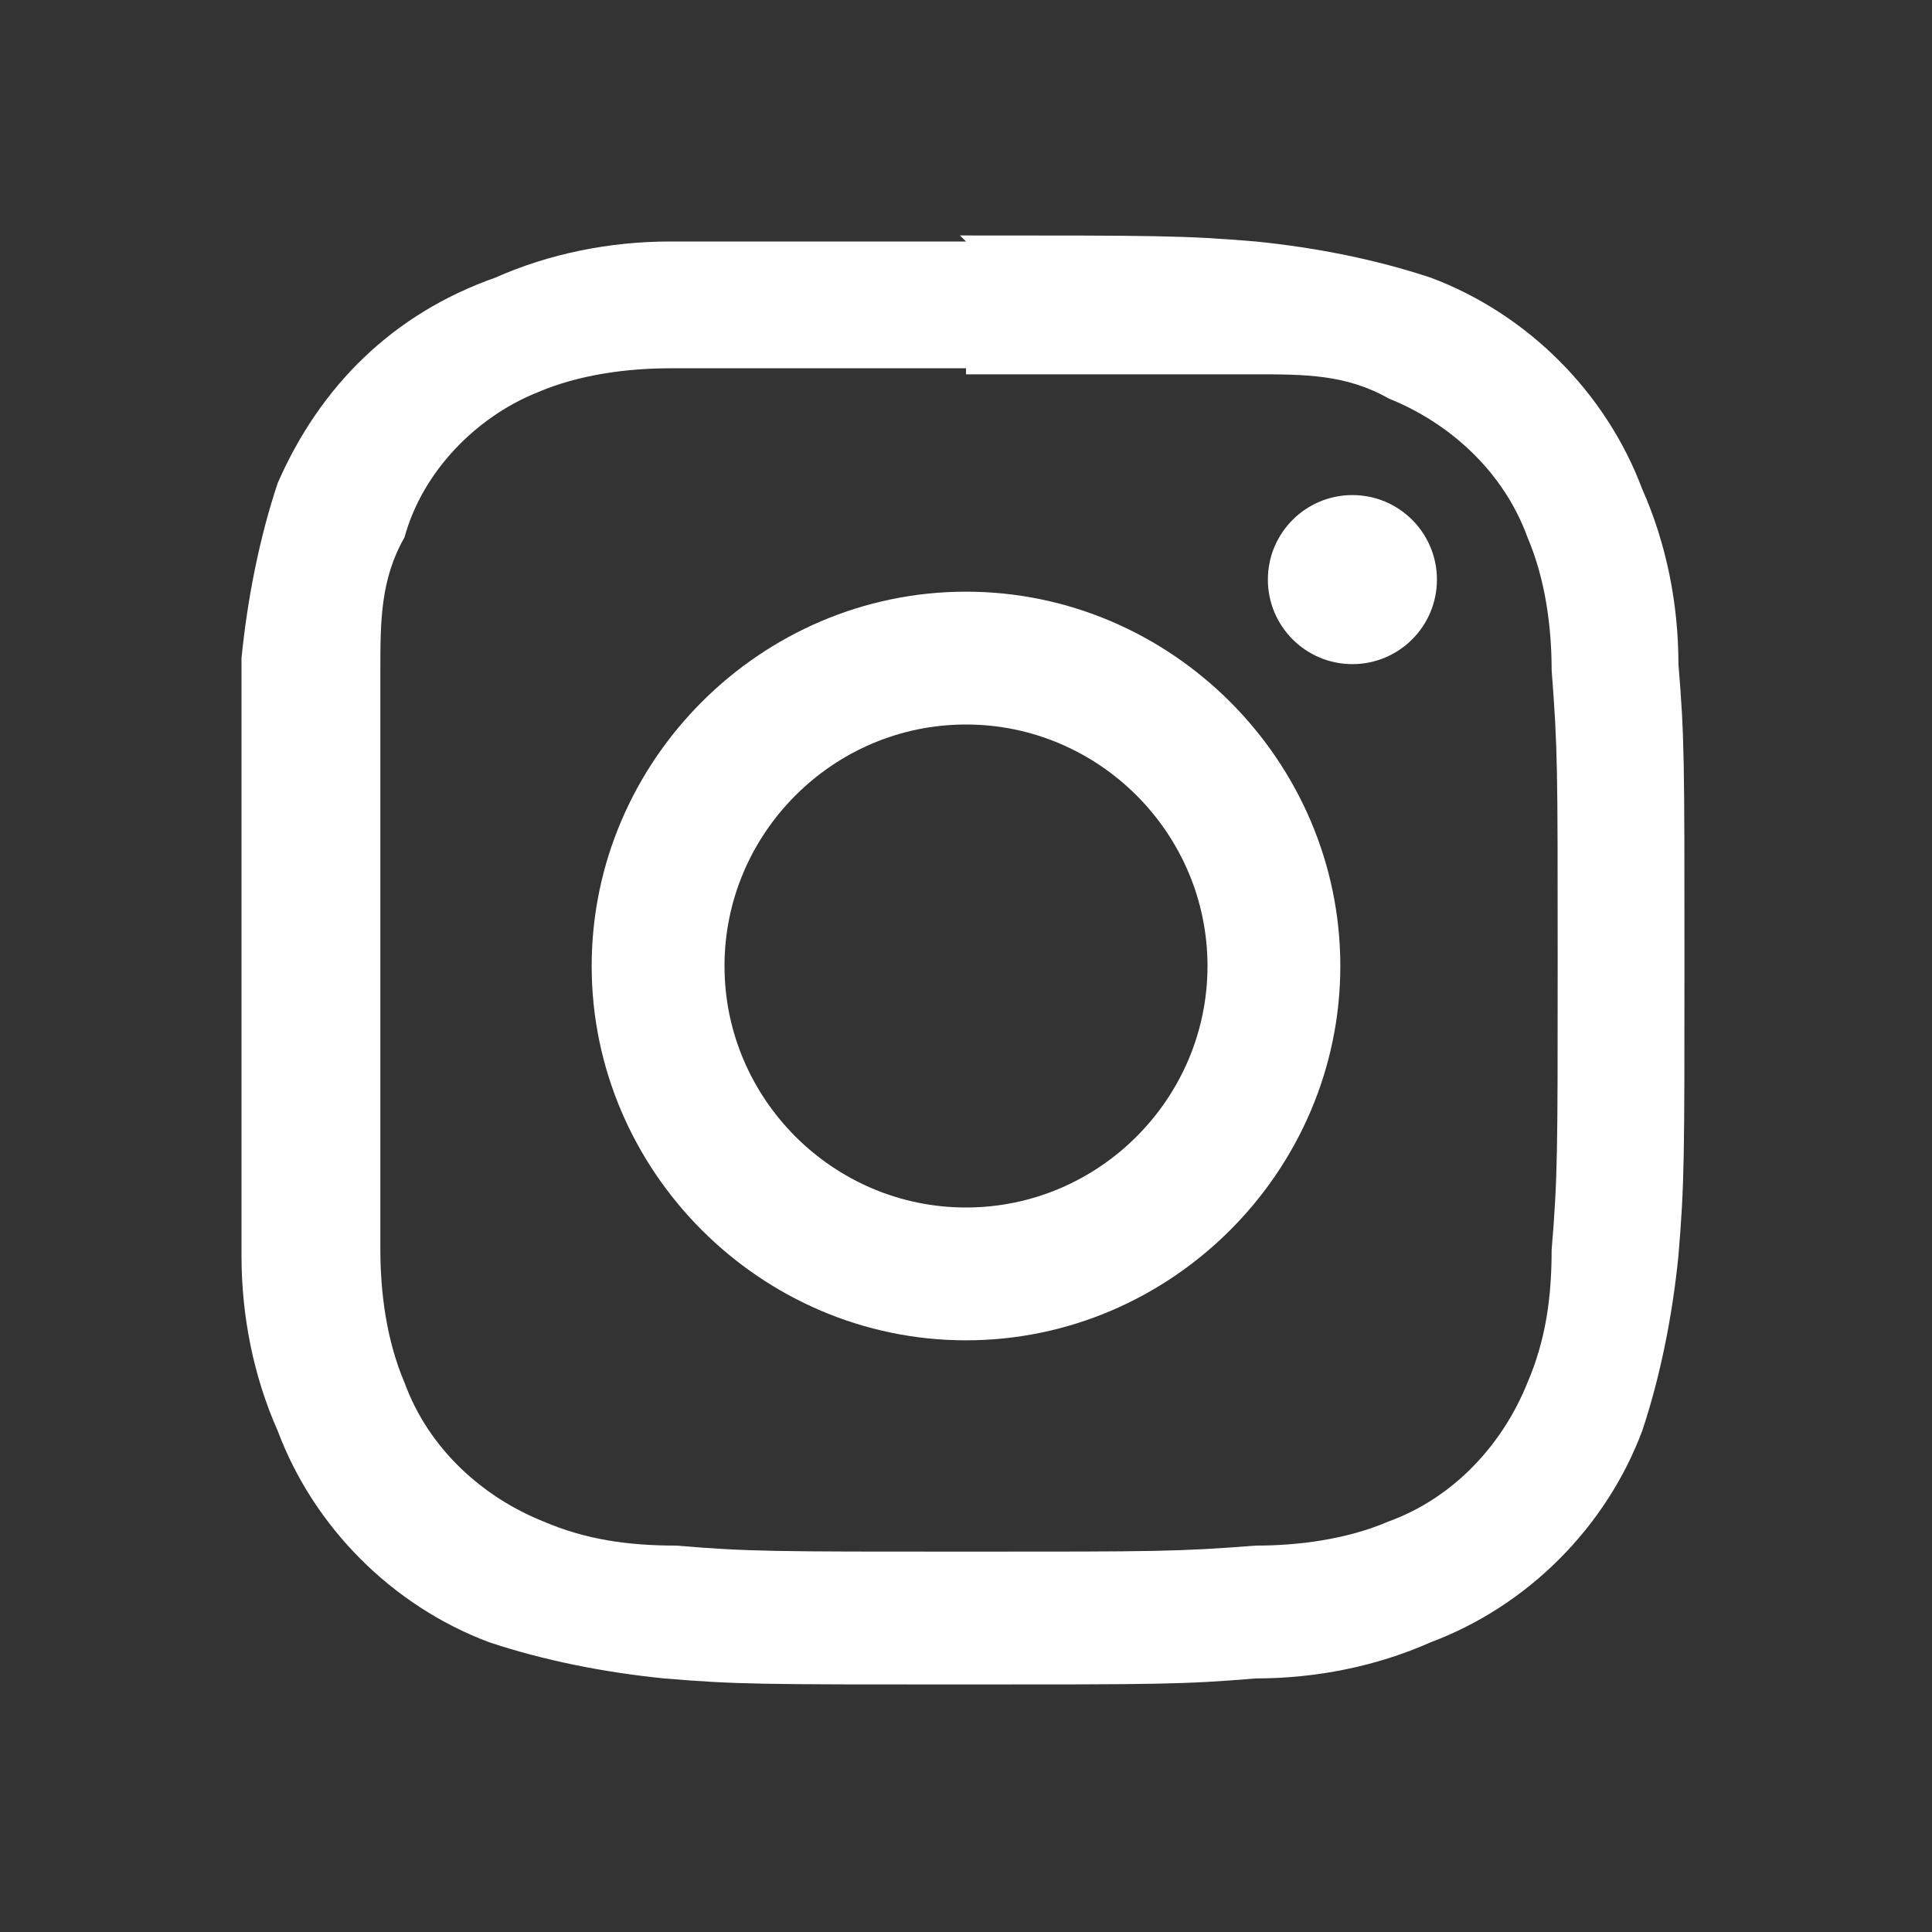
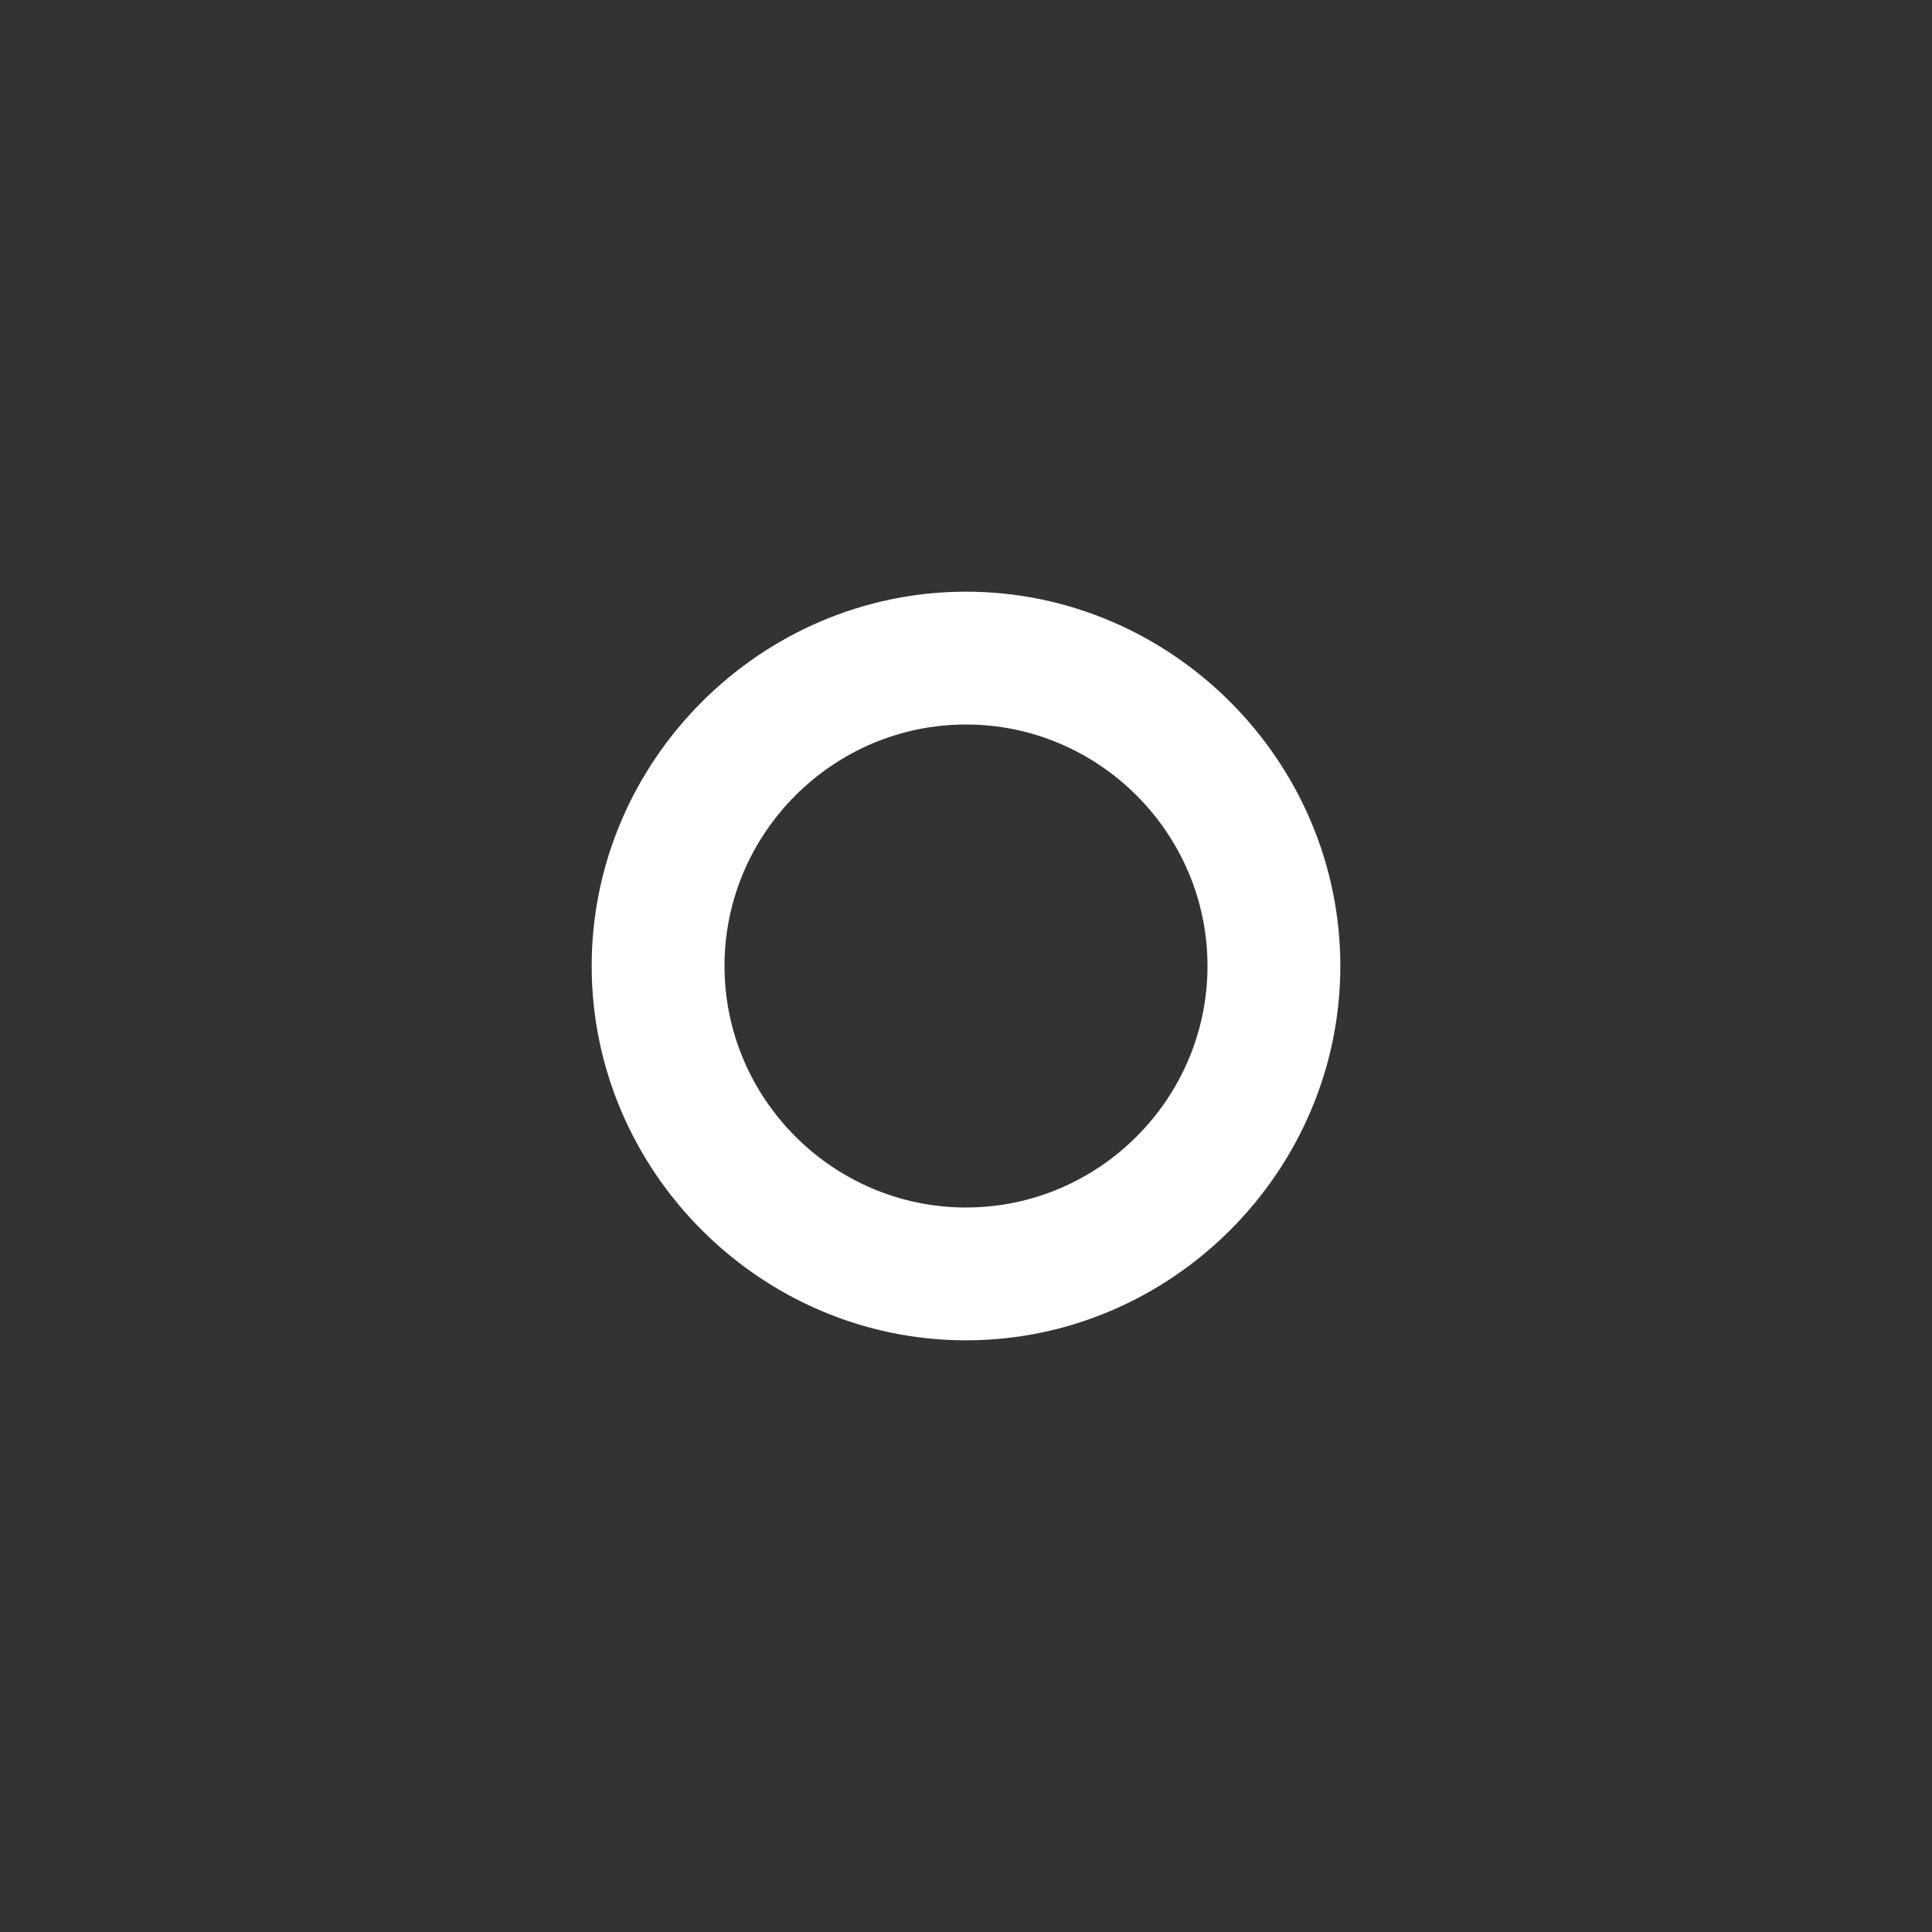
<svg xmlns="http://www.w3.org/2000/svg" id="_レイヤー_1" data-name="レイヤー_1" version="1.1" viewBox="0 0 32 32">
  <rect x="0" y="0" width="32" height="32" fill="#333333" stroke="none" />
  <defs>
    <style>
      .st0 {
        fill: none;
      }

      .st1 {
        fill: #fff;
      }
    </style>
  </defs>
-   <path class="st1" d="M16,6.2c3.2,0,3.6,0,4.8,0,.8,0,1.5,0,2.2.4,1,.4,1.9,1.2,2.3,2.3.3.7.4,1.5.4,2.2.1,1.3.1,1.6.1,4.8s0,3.6-.1,4.8c0,.8-.1,1.5-.4,2.2-.4,1-1.2,1.9-2.3,2.3-.7.3-1.5.4-2.2.4-1.3.1-1.6.1-4.8.1s-3.6,0-4.8-.1c-.8,0-1.5-.1-2.2-.4-1-.4-1.9-1.2-2.3-2.3-.3-.7-.4-1.5-.4-2.2,0-1.3,0-1.6,0-4.8s0-3.6,0-4.8c0-.8,0-1.5.4-2.2.3-1.1,1.2-2,2.2-2.4.7-.3,1.5-.4,2.2-.4h4.9M16,4c-3.3,0-3.7,0-4.9,0-1,0-2,.2-2.9.6-1.7.6-2.9,1.8-3.6,3.4-.3.9-.5,1.9-.6,2.9v5c0,3.3,0,3.7,0,4.9,0,1,.2,2,.6,2.9.6,1.6,1.9,2.9,3.5,3.5.9.3,1.9.5,2.9.6,1.2.1,1.6.1,4.9.1s3.7,0,4.9-.1c1,0,2-.2,2.9-.6,1.6-.6,2.9-1.9,3.5-3.5.3-.9.5-1.9.6-2.9.1-1.2.1-1.6.1-4.9s0-3.7-.1-4.9c0-1-.2-2-.6-2.9-.6-1.6-1.9-2.9-3.5-3.5-.9-.3-1.9-.5-2.9-.6-1.2-.1-1.6-.1-4.9-.1Z" />
  <path class="st1" d="M16,9.8c-3.4,0-6.2,2.8-6.2,6.2s2.8,6.2,6.2,6.2,6.2-2.8,6.2-6.2-2.8-6.2-6.2-6.2h0ZM16,20c-2.2,0-4-1.8-4-4s1.8-4,4-4,4,1.8,4,4-1.8,4-4,4Z" />
-   <circle class="st1" cx="22.4" cy="9.6" r="1.4" />
-   <path class="st0" d="M0,0h32v32H0V0Z" />
</svg>